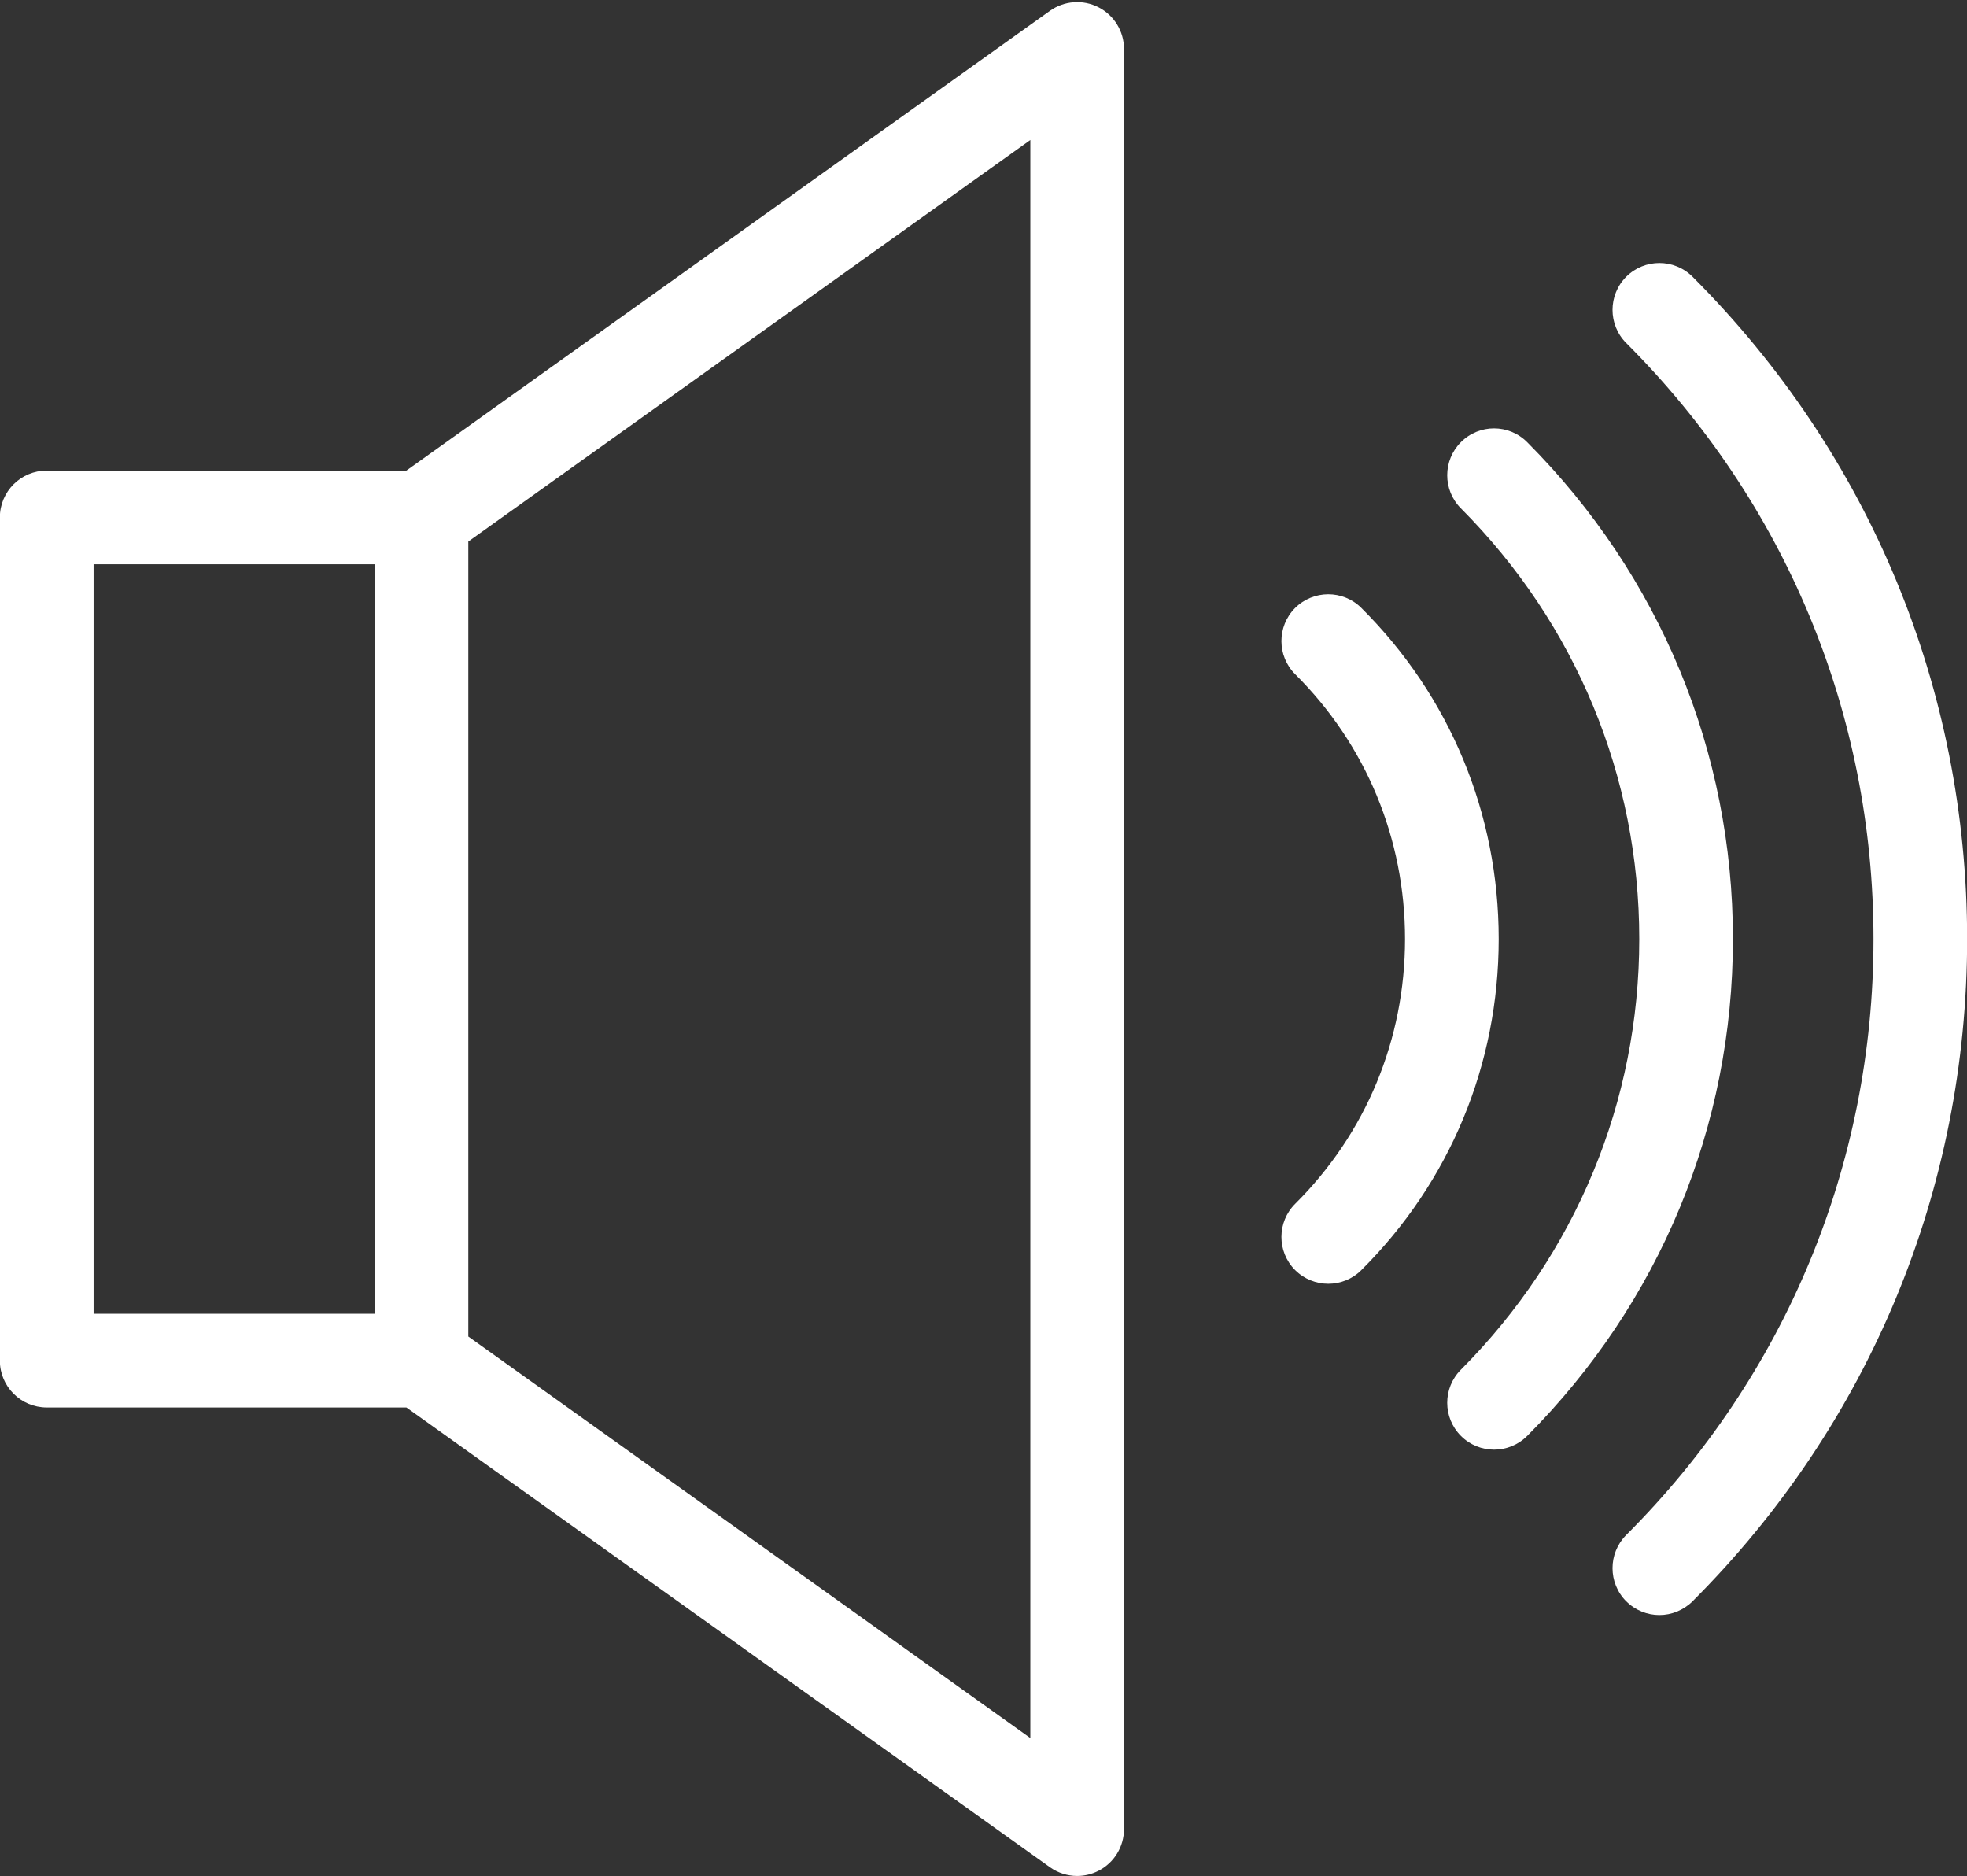
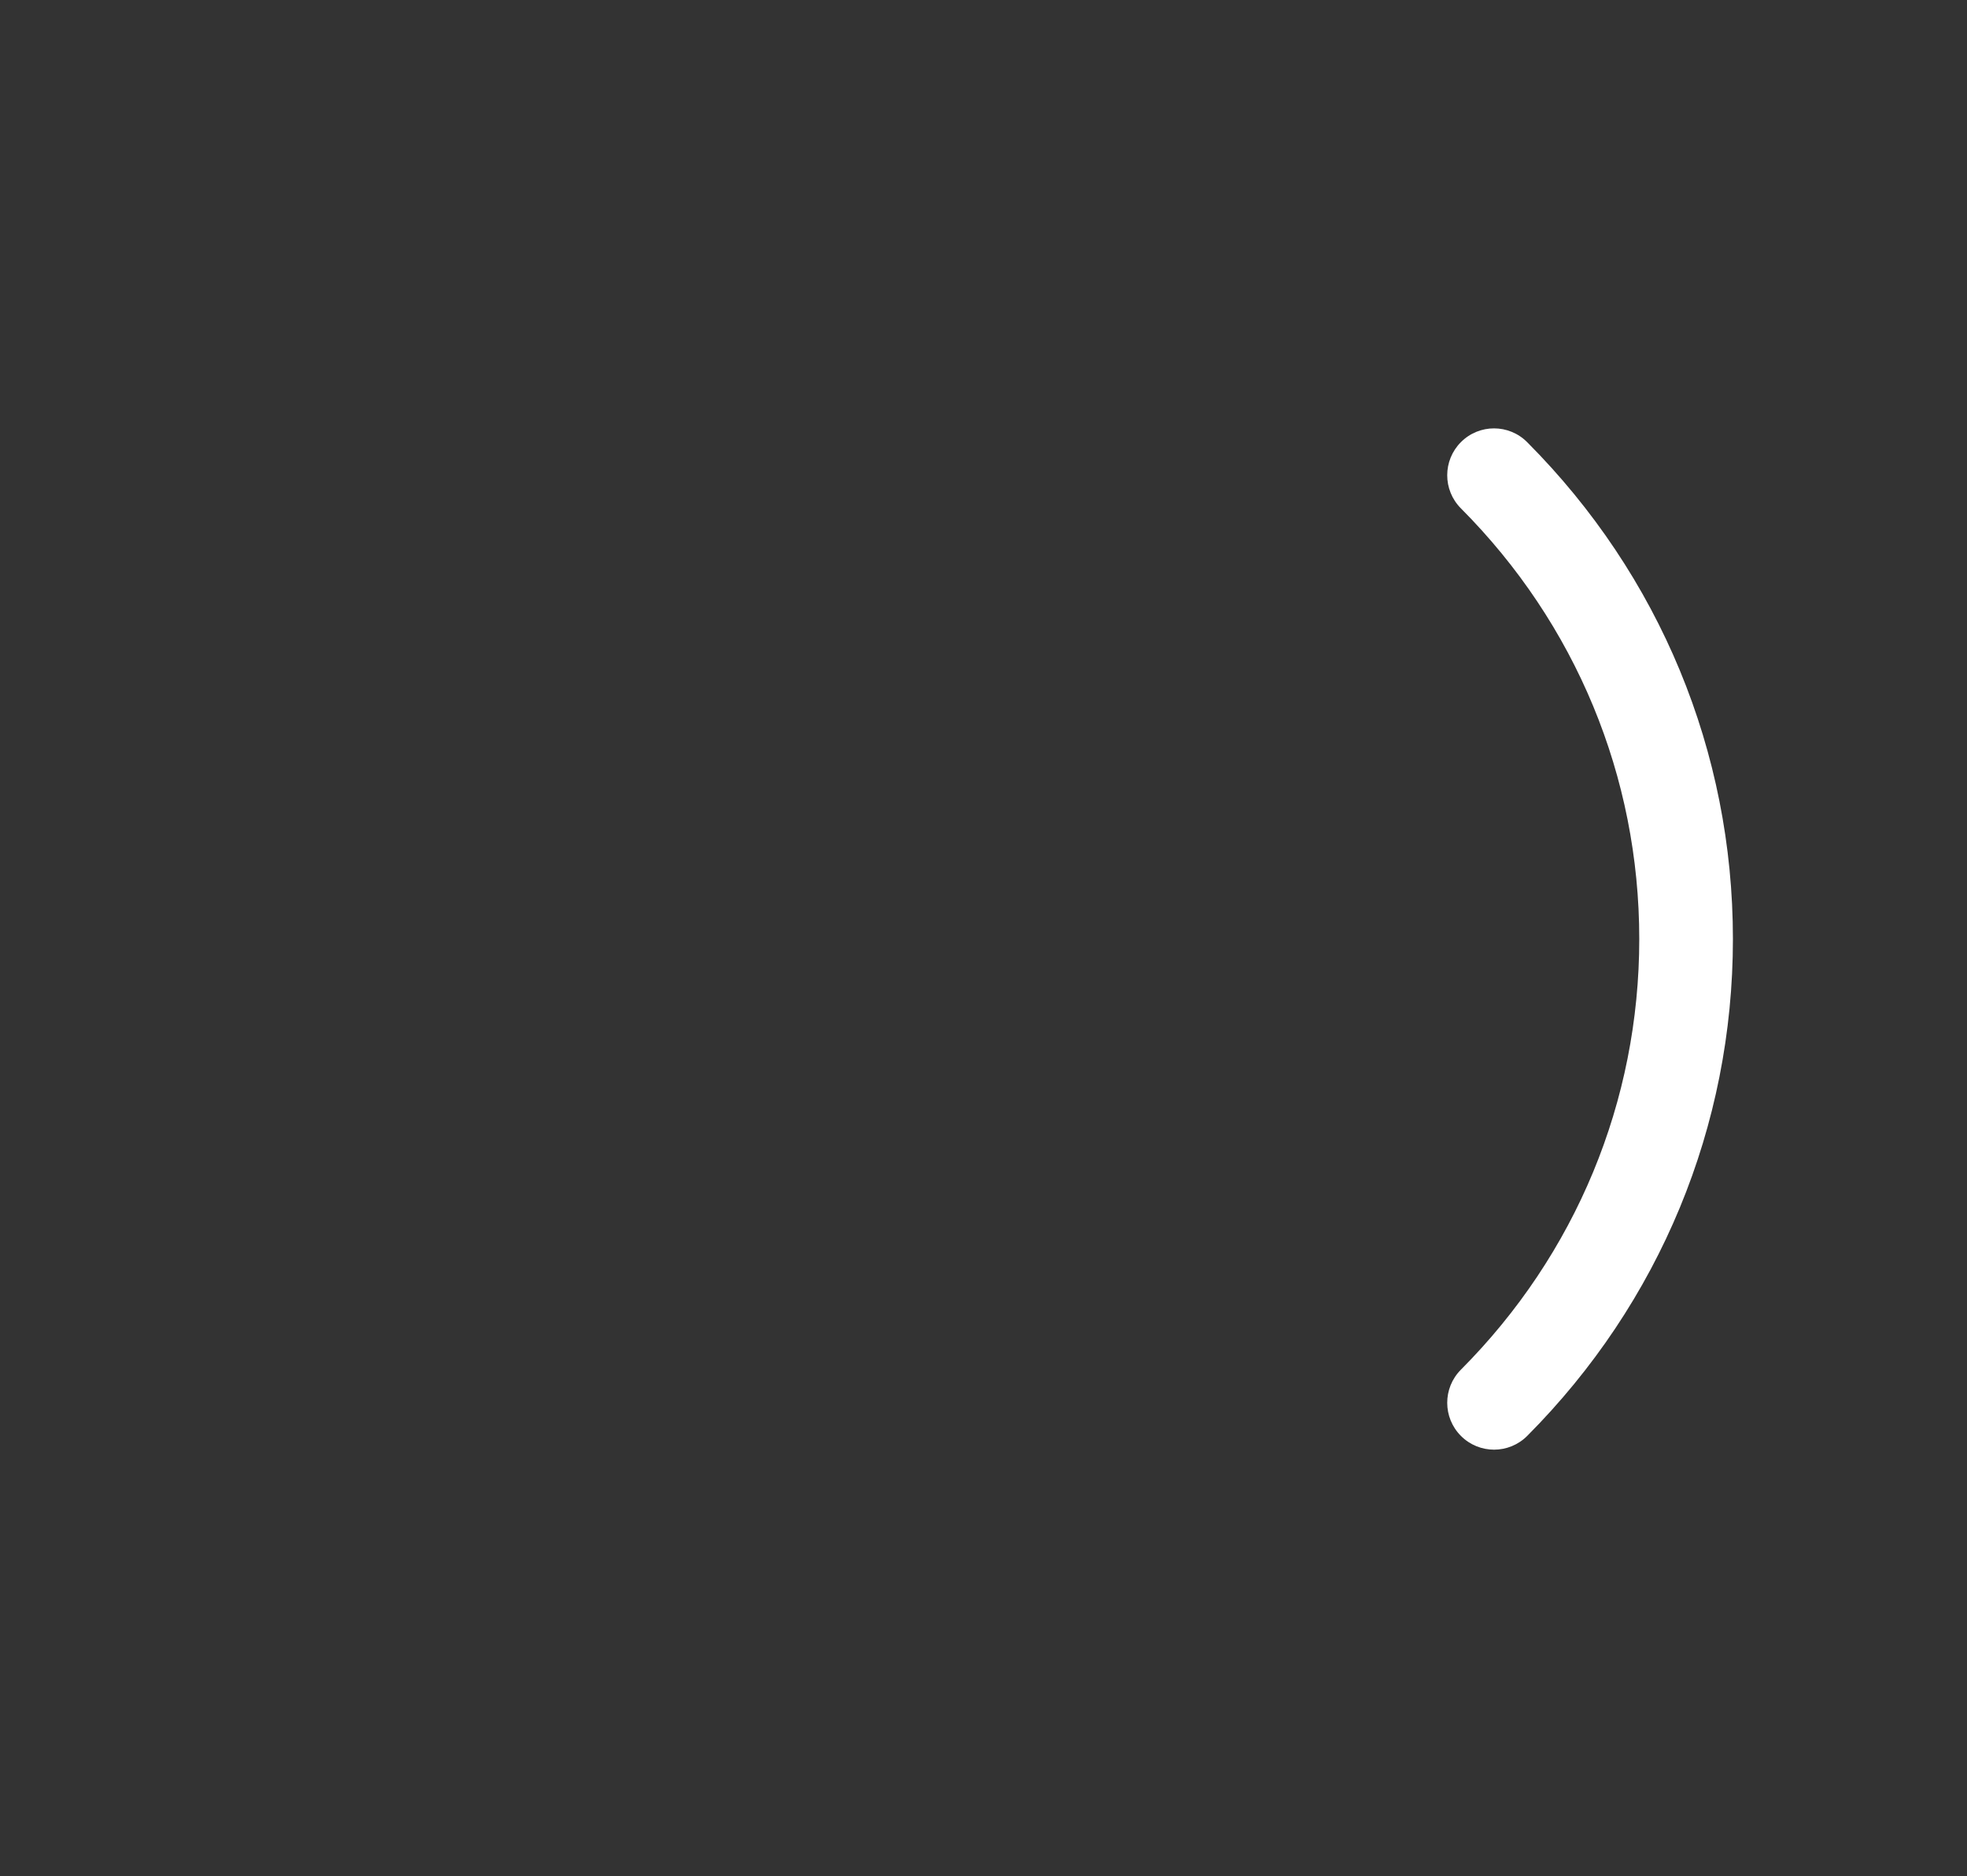
<svg xmlns="http://www.w3.org/2000/svg" fill="#000000" height="96.7" preserveAspectRatio="xMidYMid meet" version="1" viewBox="13.3 15.6 101.4 96.7" width="101.4" zoomAndPan="magnify">
  <rect x="13.3" y="15.6" width="101.4" height="96.7" fill="#333333" stroke="none" />
  <g fill="#ffffff" id="change1_1">
-     <path d="M 15.711 88.145 L 34.25 88.145 L 67.426 111.844 C 67.844 112.141 68.336 112.293 68.828 112.293 C 69.207 112.293 69.586 112.203 69.934 112.023 C 70.738 111.609 71.242 110.781 71.242 109.875 L 71.242 18.121 C 71.242 17.219 70.738 16.391 69.934 15.977 C 69.129 15.562 68.16 15.633 67.426 16.156 L 34.25 39.855 L 15.711 39.855 C 14.375 39.855 13.293 40.934 13.293 42.27 L 13.293 85.73 C 13.293 87.066 14.375 88.145 15.711 88.145 Z M 37.441 43.512 L 66.414 22.816 L 66.414 105.184 L 37.441 84.488 Z M 18.125 44.684 L 32.609 44.684 L 32.609 83.316 L 18.125 83.316 L 18.125 44.684" fill="inherit" />
-     <path d="M 97.133 29.863 C 96.191 30.809 96.191 32.336 97.133 33.281 C 105.352 41.496 109.879 52.406 109.879 64 C 109.879 75.594 105.352 86.504 97.133 94.719 C 96.191 95.664 96.191 97.191 97.133 98.137 C 97.605 98.605 98.223 98.844 98.84 98.844 C 99.461 98.844 100.078 98.605 100.551 98.137 C 109.68 89.008 114.707 76.883 114.707 64 C 114.707 51.117 109.68 38.992 100.551 29.863 C 99.605 28.922 98.078 28.922 97.133 29.863" fill="inherit" />
    <path d="M 92.031 38.395 C 91.09 37.445 89.559 37.441 88.613 38.387 C 87.672 39.328 87.668 40.855 88.609 41.801 C 94.539 47.754 97.805 55.641 97.805 64 C 97.805 72.359 94.539 80.246 88.609 86.199 C 87.668 87.145 87.672 88.672 88.613 89.613 C 89.086 90.086 89.703 90.32 90.32 90.32 C 90.941 90.32 91.559 90.082 92.031 89.609 C 98.867 82.742 102.633 73.648 102.633 64 C 102.633 54.352 98.867 45.258 92.031 38.395" fill="inherit" />
-     <path d="M 80.059 81.059 C 80.531 81.531 81.152 81.77 81.773 81.77 C 82.387 81.77 83.004 81.539 83.473 81.07 C 88.043 76.527 90.559 70.469 90.559 64 C 90.559 57.535 88.043 51.473 83.473 46.93 C 82.527 45.992 81 46 80.059 46.941 C 79.121 47.887 79.125 49.414 80.07 50.355 C 83.719 53.984 85.73 58.828 85.73 64 C 85.73 69.172 83.719 74.016 80.07 77.645 C 79.125 78.586 79.121 80.113 80.059 81.059" fill="inherit" />
  </g>
</svg>